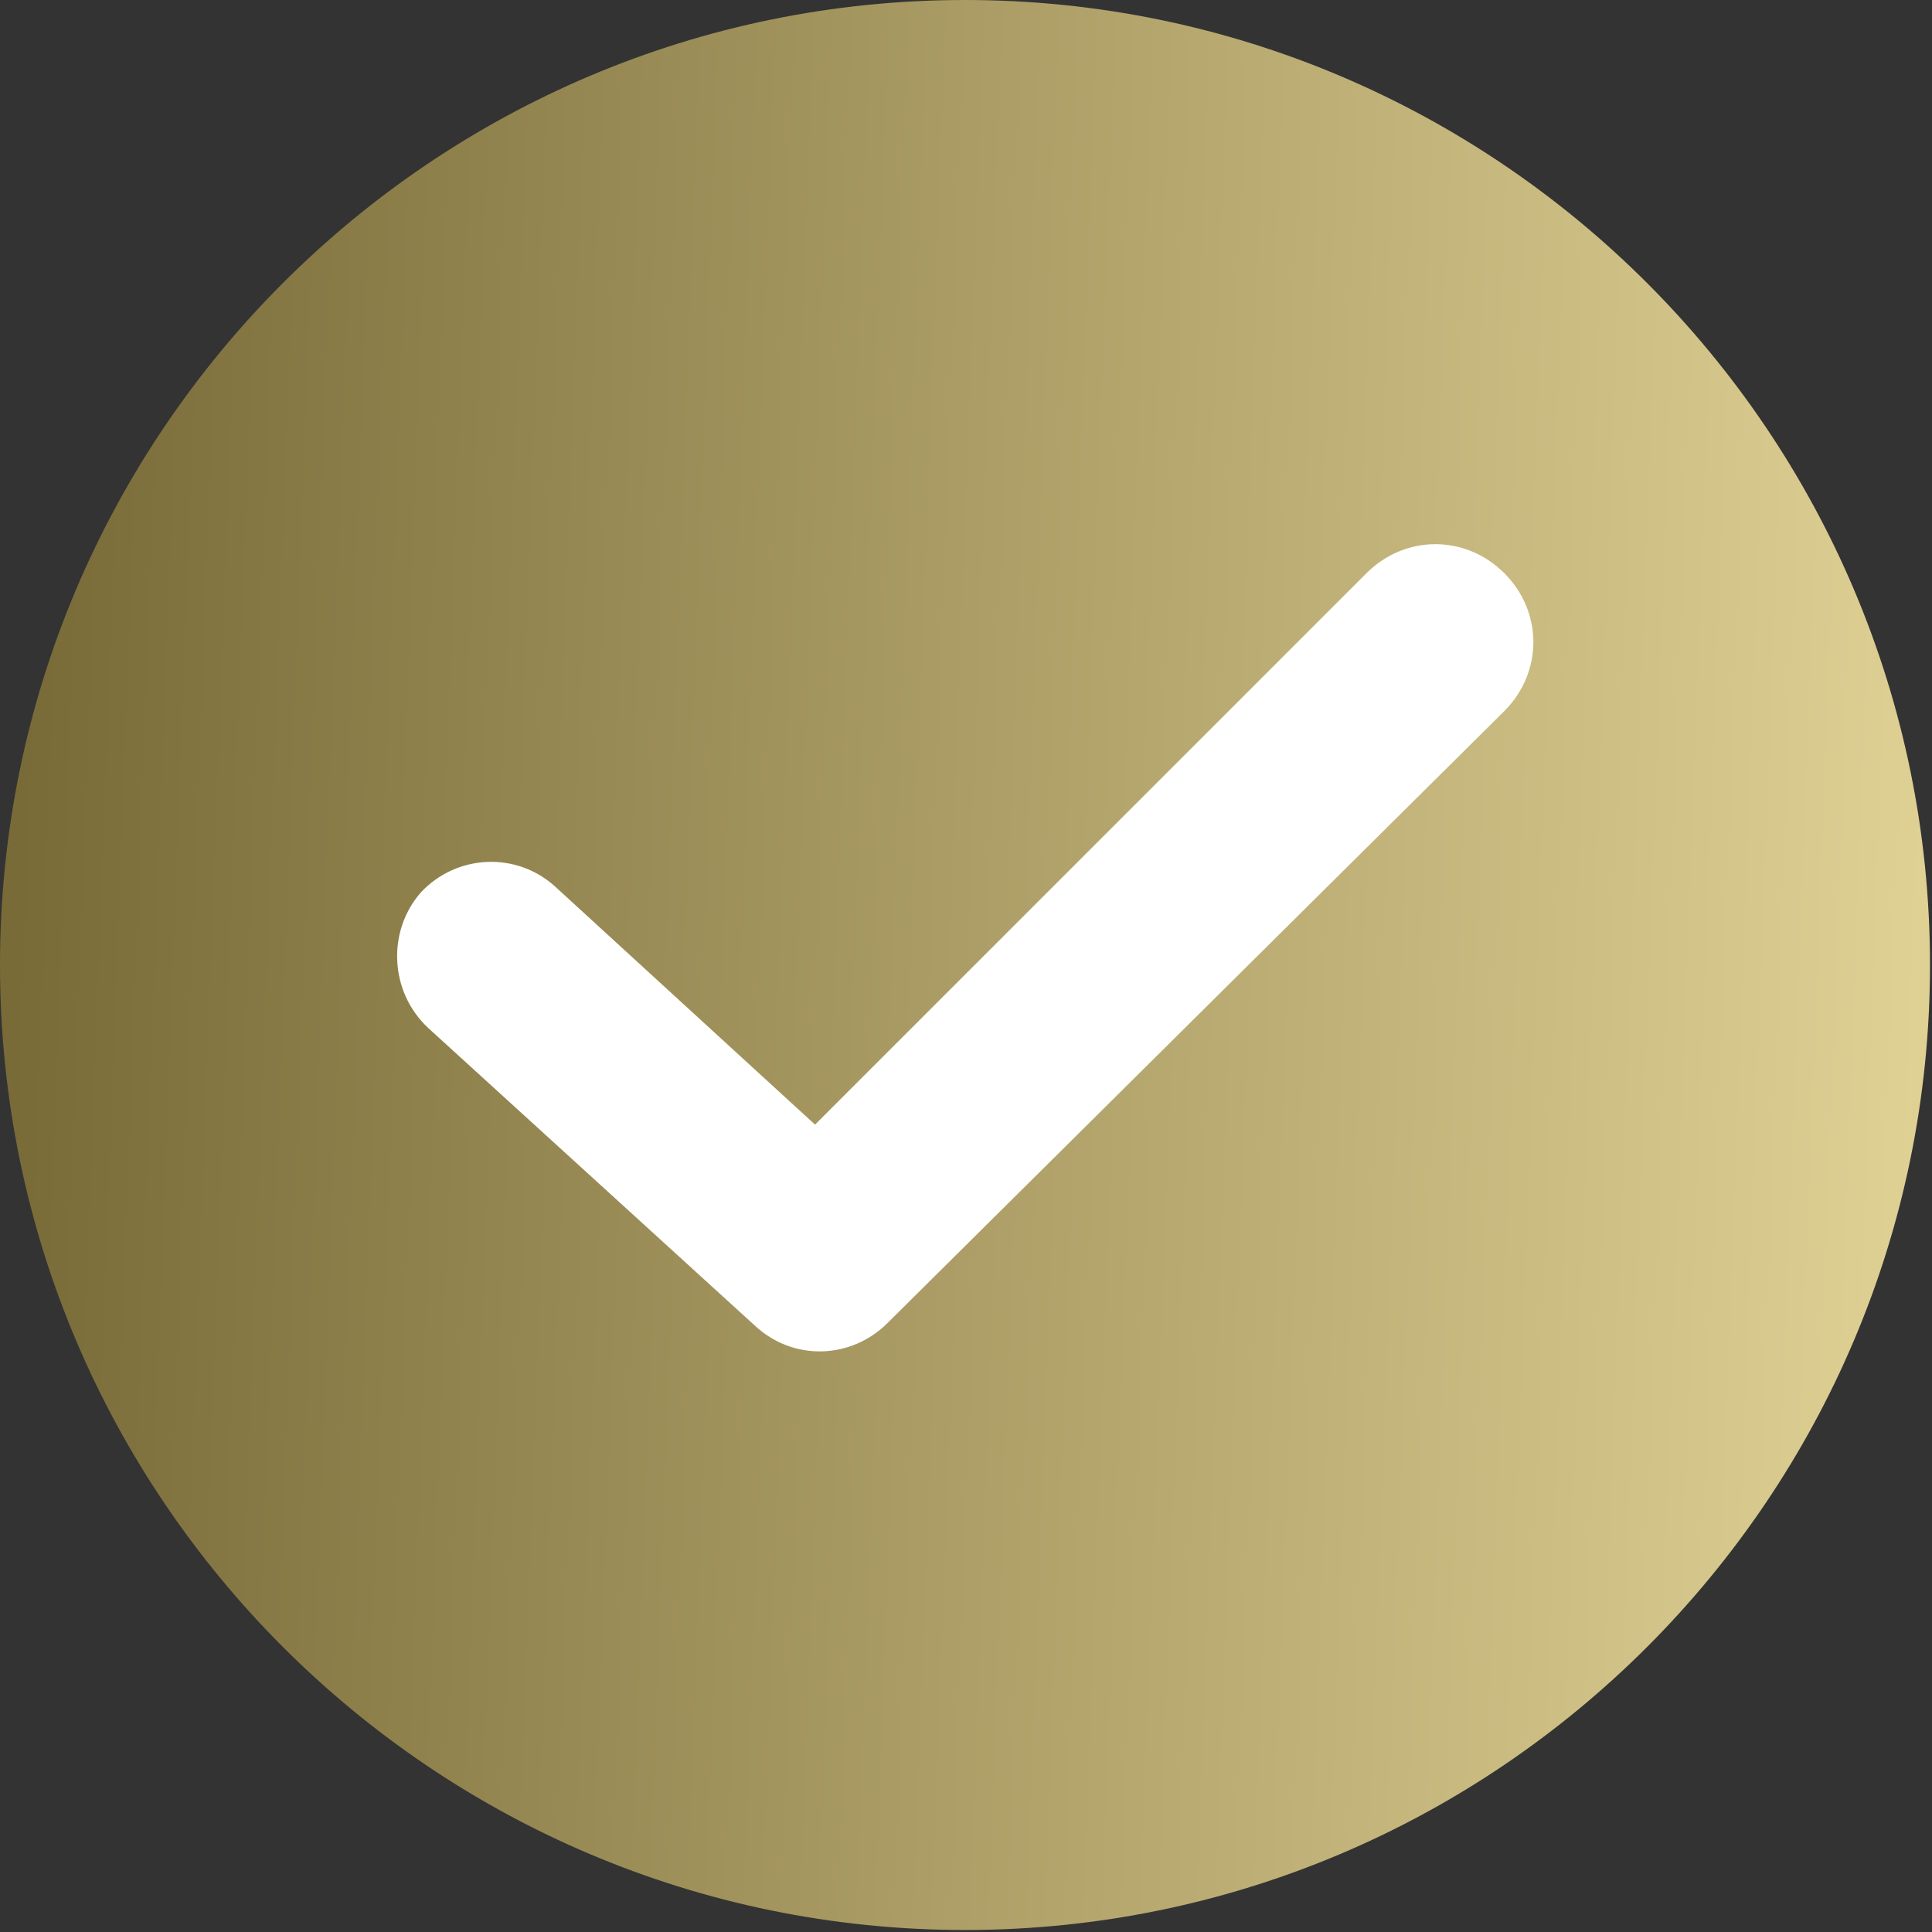
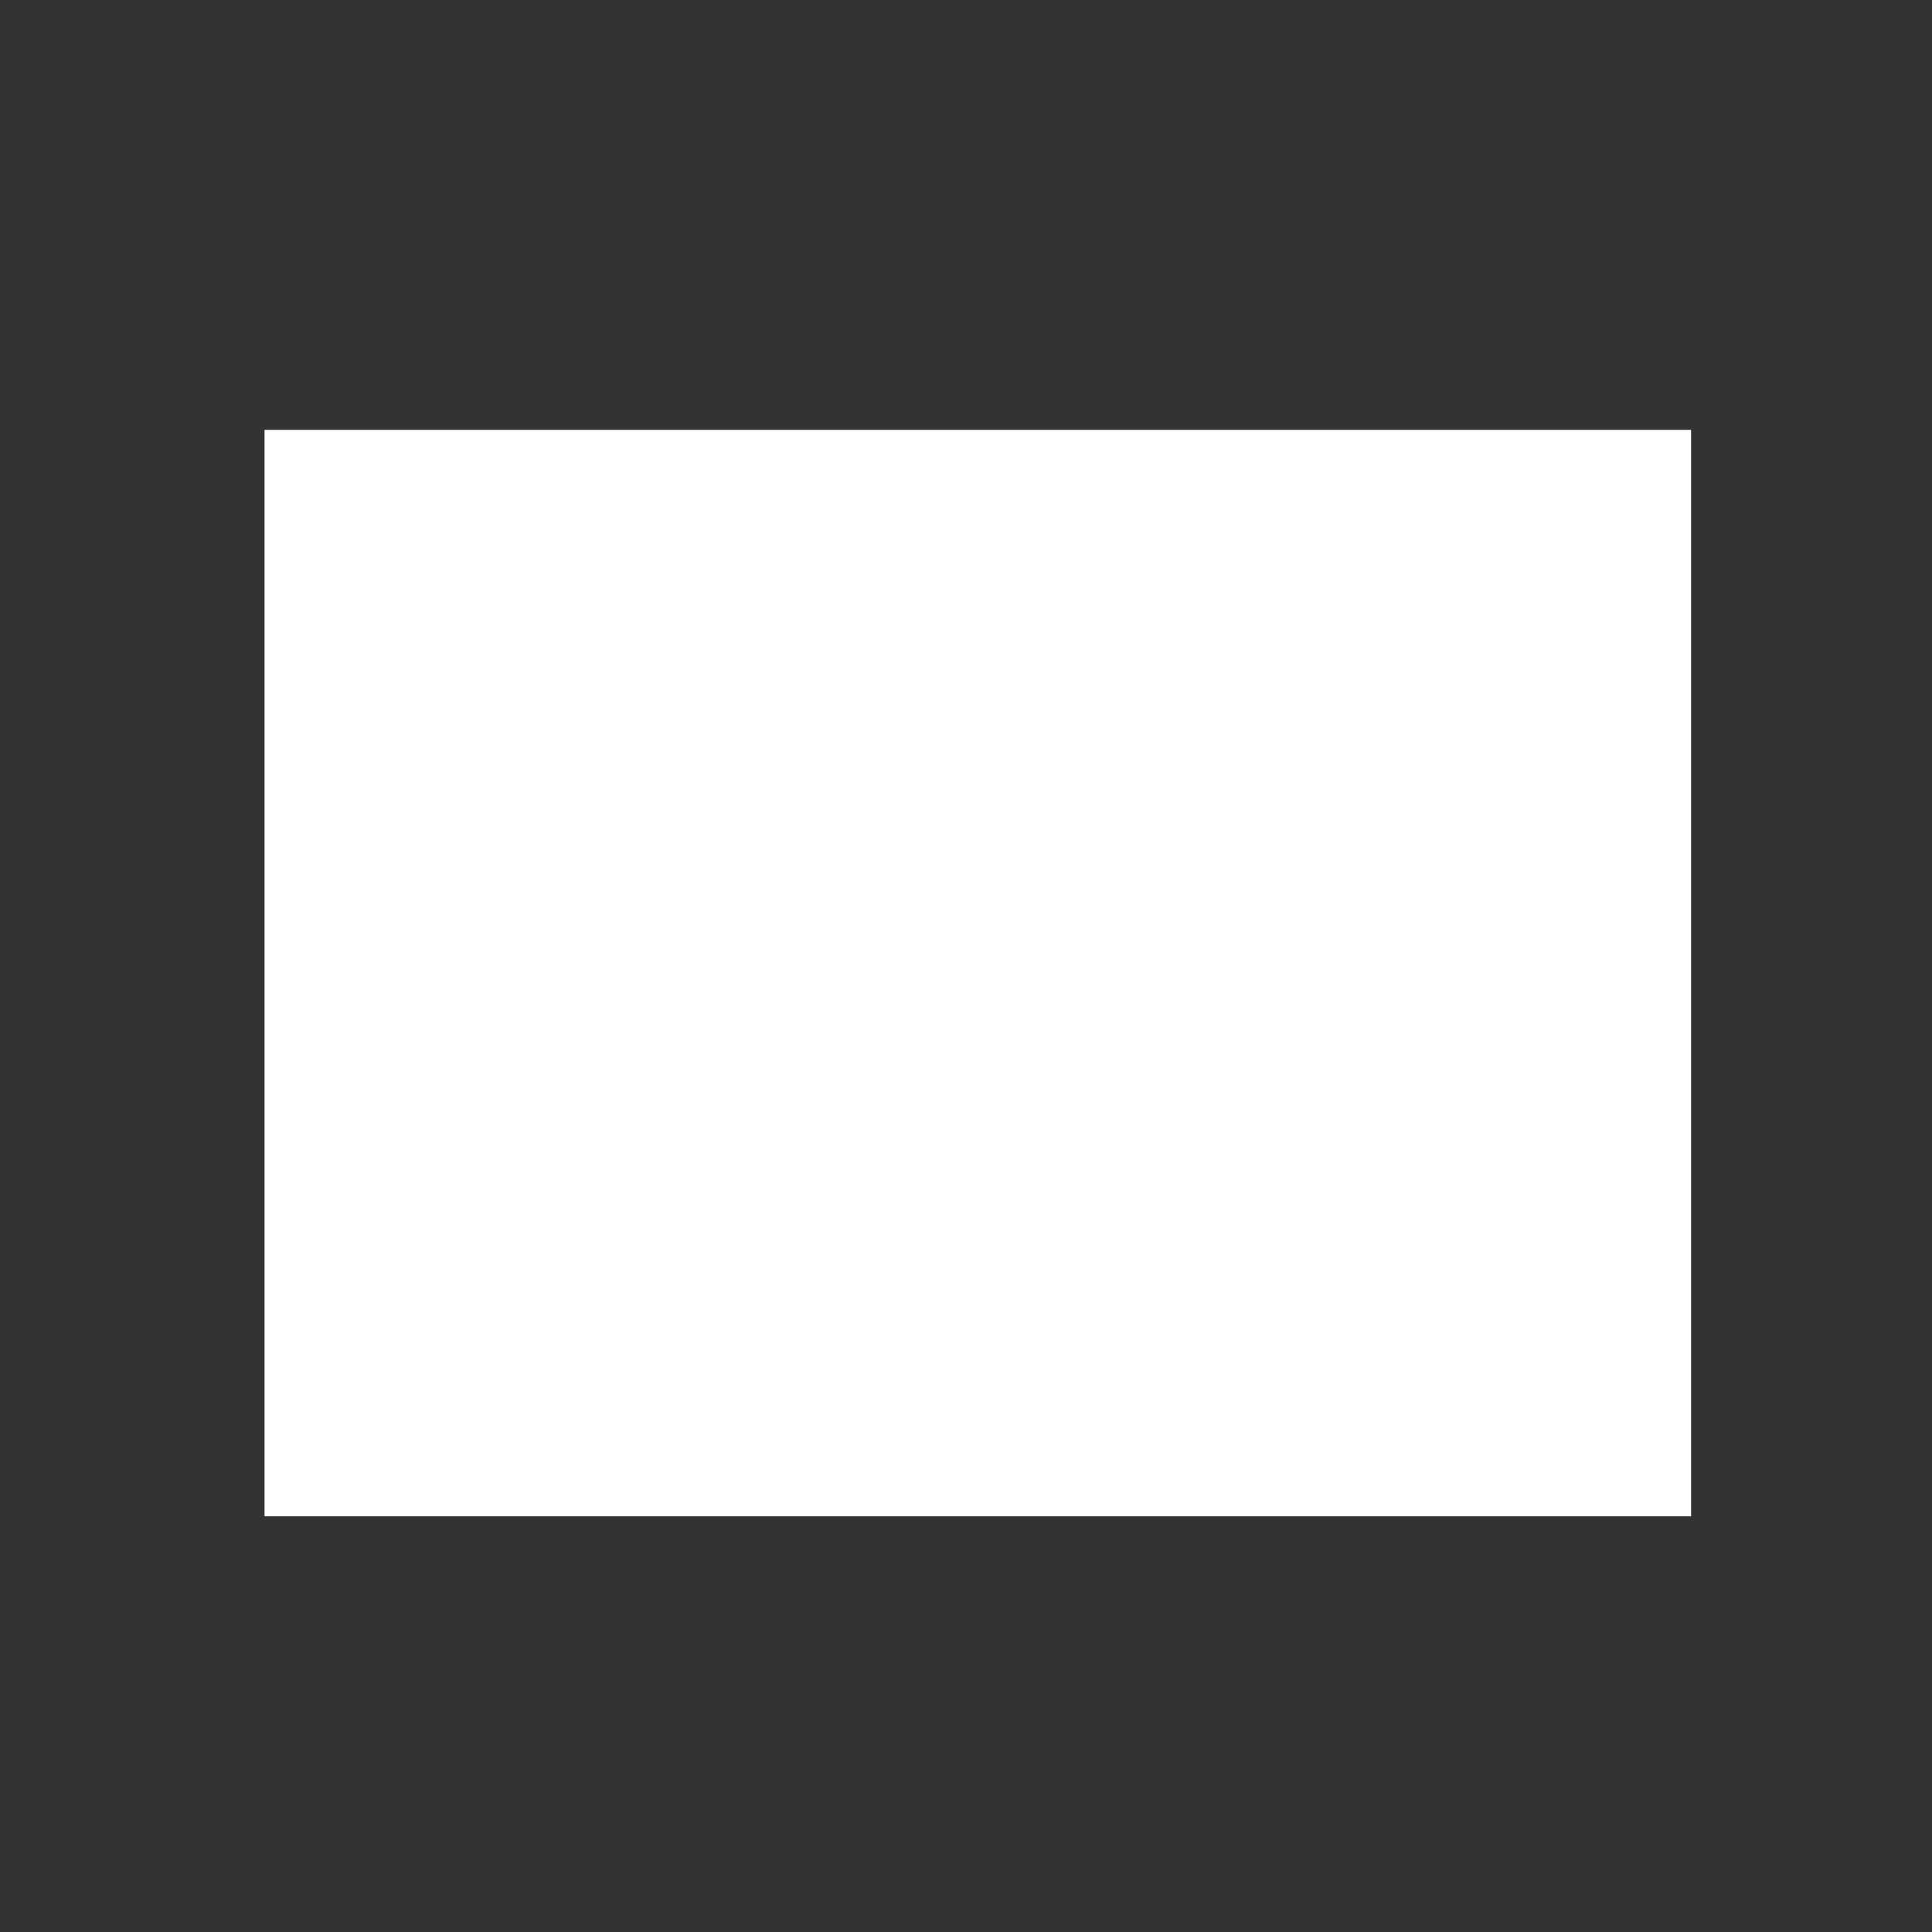
<svg xmlns="http://www.w3.org/2000/svg" width="409" height="409" viewBox="0 0 409 409" fill="none">
  <rect x="0" y="0" width="409" height="409" fill="#333333" stroke="none" />
  <g clip-path="url(#clip0_3795_202)">
    <rect x="56" y="91" width="302" height="230" fill="white" />
-     <path d="M204.288 0C91.648 0 0 91.648 0 204.288C0 316.928 91.648 408.576 204.288 408.576C316.928 408.576 408.576 316.928 408.576 204.288C408.576 91.648 316.928 0 204.288 0ZM318.464 150.528L187.904 280.064C180.224 287.744 167.936 288.256 159.744 280.576L90.624 217.6C82.432 209.92 81.92 197.12 89.088 188.928C96.768 180.736 109.568 180.224 117.76 187.904L172.544 238.08L289.28 121.344C297.472 113.152 310.272 113.152 318.464 121.344C326.656 129.536 326.656 142.336 318.464 150.528Z" fill="url(#paint0_linear_3795_202)" />
  </g>
  <defs>
    <linearGradient id="paint0_linear_3795_202" x1="3" y1="204.5" x2="406" y2="219.5" gradientUnits="userSpaceOnUse">
      <stop stop-color="#796B38" />
      <stop offset="1" stop-color="#DFD094" />
    </linearGradient>
    <clipPath id="clip0_3795_202">
      <rect width="408.576" height="408.576" fill="white" />
    </clipPath>
  </defs>
</svg>